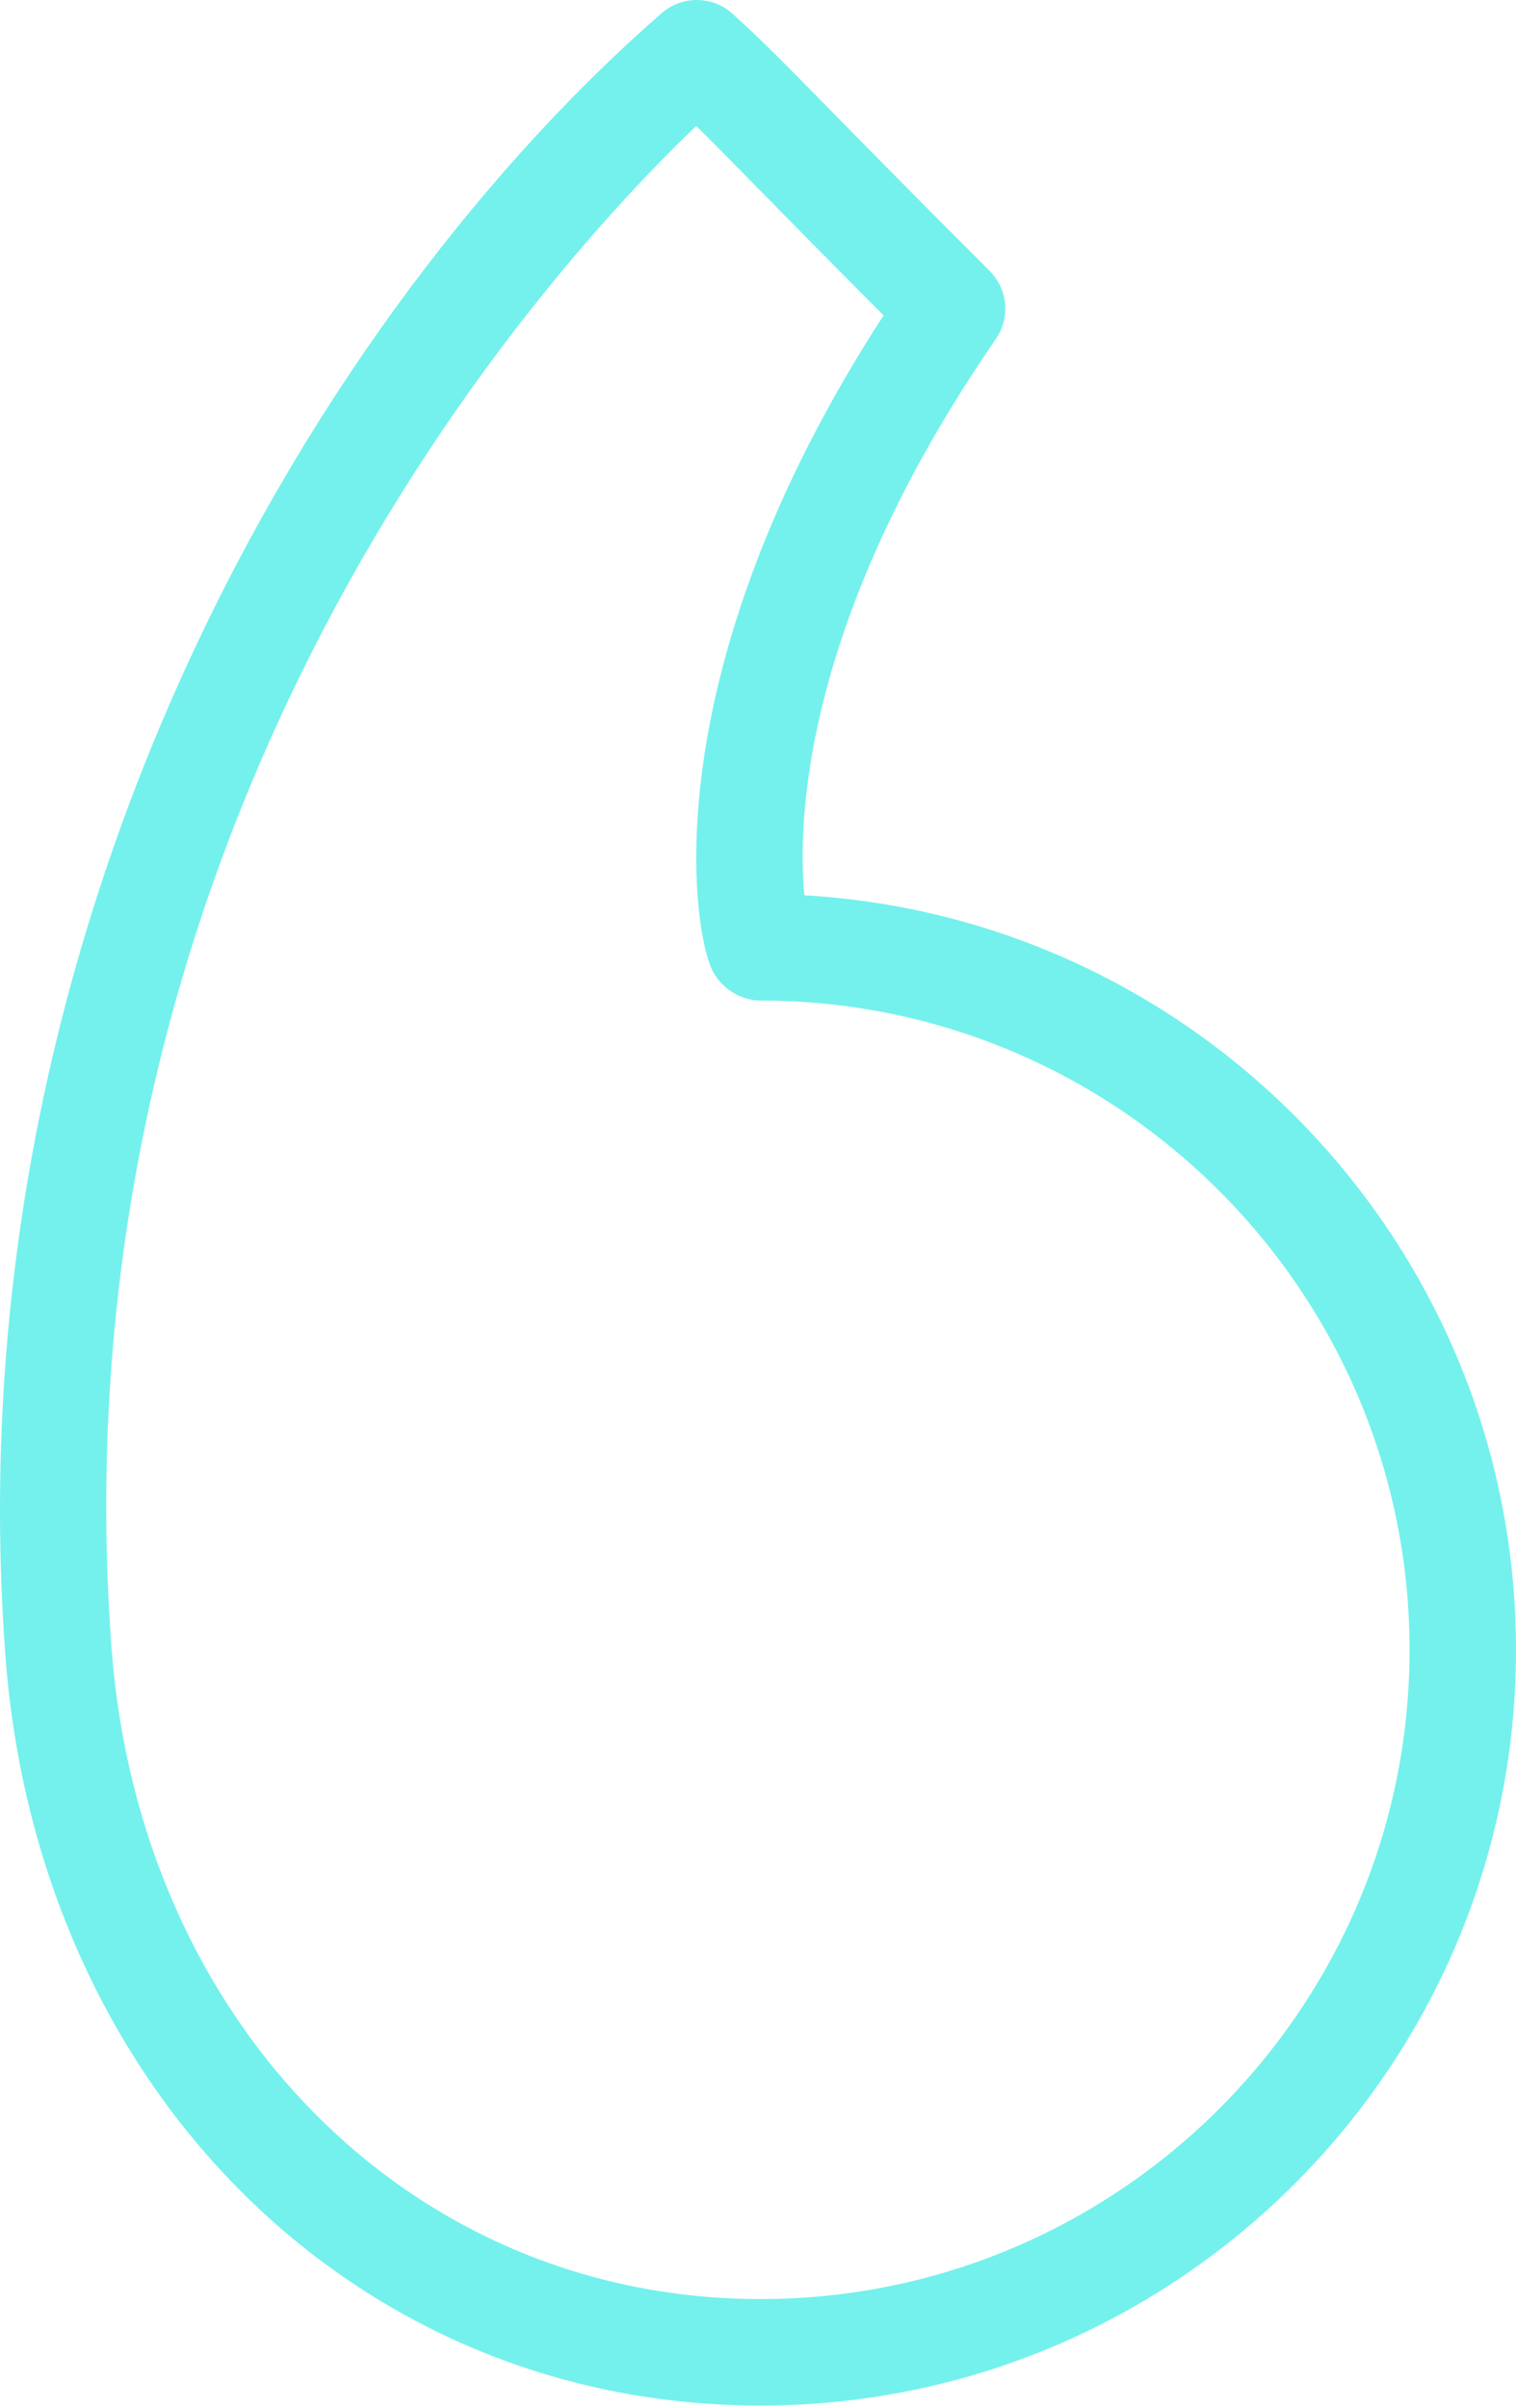
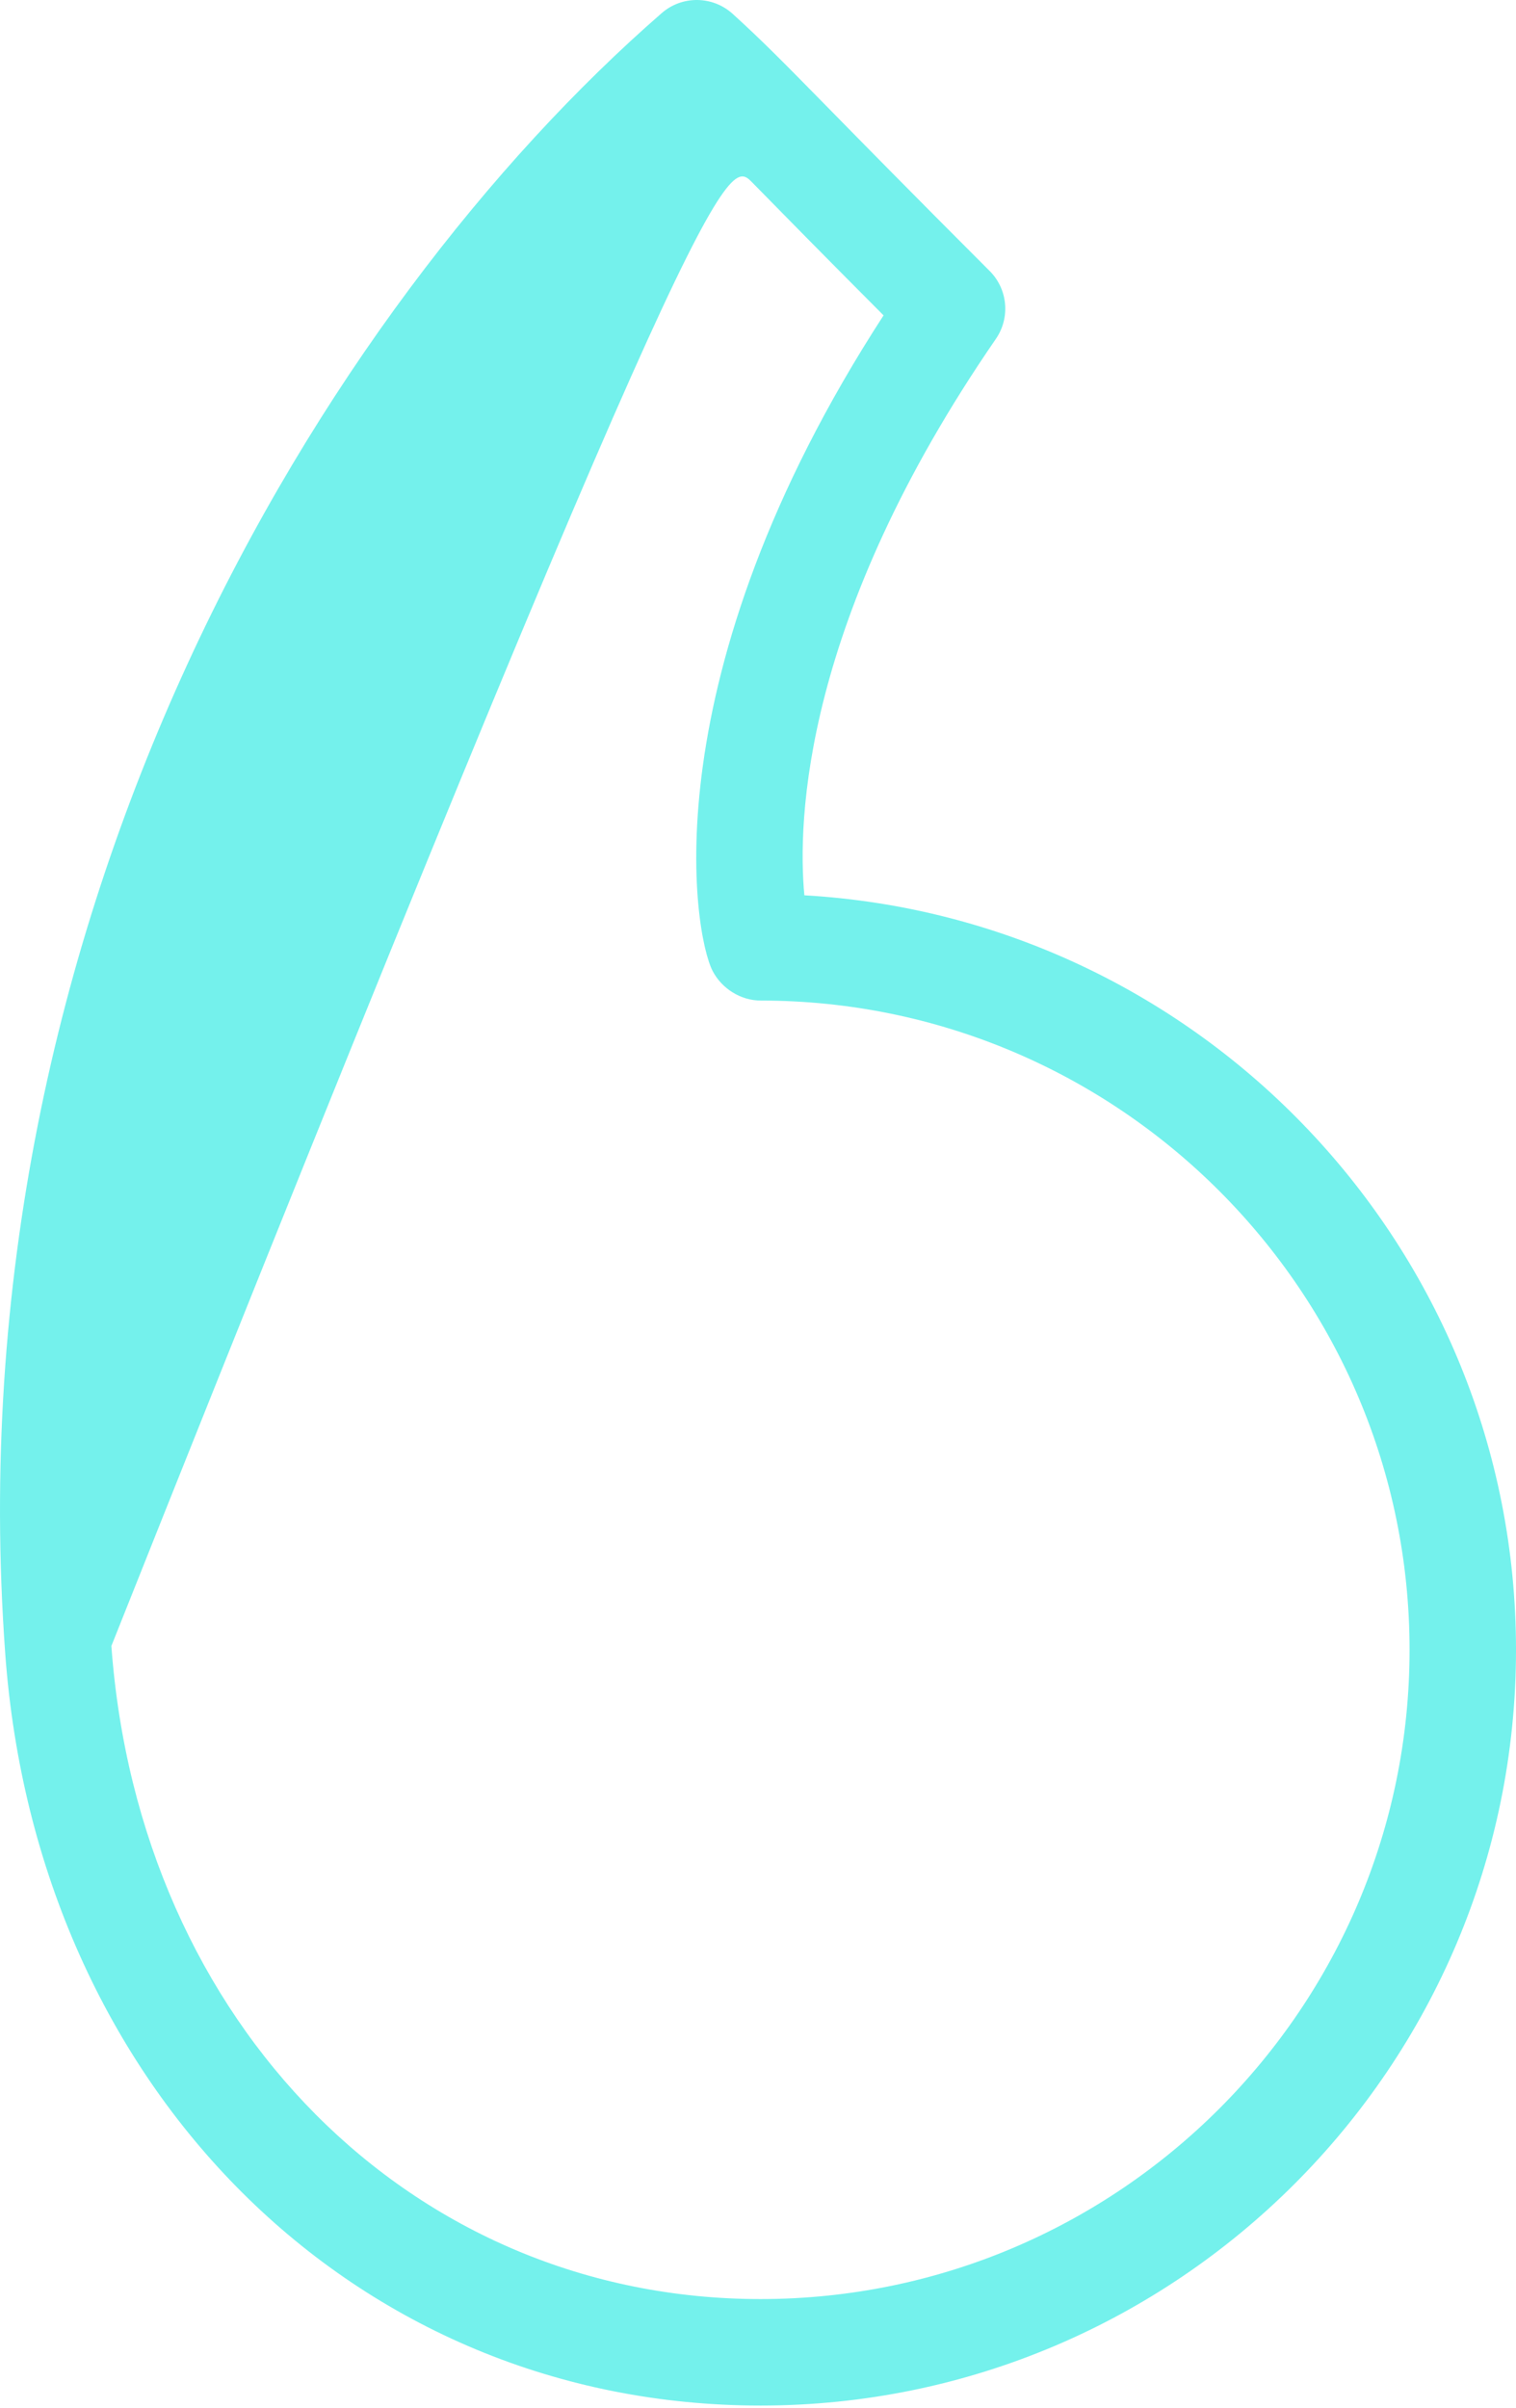
<svg xmlns="http://www.w3.org/2000/svg" width="114" height="181" viewBox="0 0 114 181" fill="none">
-   <path d="M60.486 67.291C59.966 61.73 60.349 46.58 74.888 25.471C75.983 23.88 75.787 21.734 74.423 20.37C68.513 14.461 64.851 10.728 62.284 8.114C58.891 4.659 57.343 3.083 55.084 1.031C53.576 -0.325 51.293 -0.344 49.769 0.977C24.454 23.005 -3.667 68.514 0.394 124.292V124.296C2.786 157.036 26.674 180.803 57.195 180.803C88.517 180.803 114 155.324 114 124.002C114 93.783 90.284 68.999 60.486 67.291ZM57.195 172.799C30.989 172.799 10.454 152.155 8.375 123.709V123.713C3.81 60.979 41.092 20.249 52.356 9.466C53.458 10.549 54.717 11.831 56.57 13.718C58.793 15.985 61.838 19.085 66.442 23.704C48.811 50.872 52.138 70.222 53.595 72.993C54.287 74.311 55.709 75.202 57.195 75.202C84.105 75.202 105.996 97.093 105.996 124.002C105.996 150.908 84.105 172.799 57.195 172.799Z" fill="#74F1EC" />
+   <path d="M60.486 67.291C59.966 61.73 60.349 46.58 74.888 25.471C75.983 23.88 75.787 21.734 74.423 20.37C68.513 14.461 64.851 10.728 62.284 8.114C58.891 4.659 57.343 3.083 55.084 1.031C53.576 -0.325 51.293 -0.344 49.769 0.977C24.454 23.005 -3.667 68.514 0.394 124.292V124.296C2.786 157.036 26.674 180.803 57.195 180.803C88.517 180.803 114 155.324 114 124.002C114 93.783 90.284 68.999 60.486 67.291ZM57.195 172.799C30.989 172.799 10.454 152.155 8.375 123.709V123.713C53.458 10.549 54.717 11.831 56.57 13.718C58.793 15.985 61.838 19.085 66.442 23.704C48.811 50.872 52.138 70.222 53.595 72.993C54.287 74.311 55.709 75.202 57.195 75.202C84.105 75.202 105.996 97.093 105.996 124.002C105.996 150.908 84.105 172.799 57.195 172.799Z" fill="#74F1EC" />
</svg>